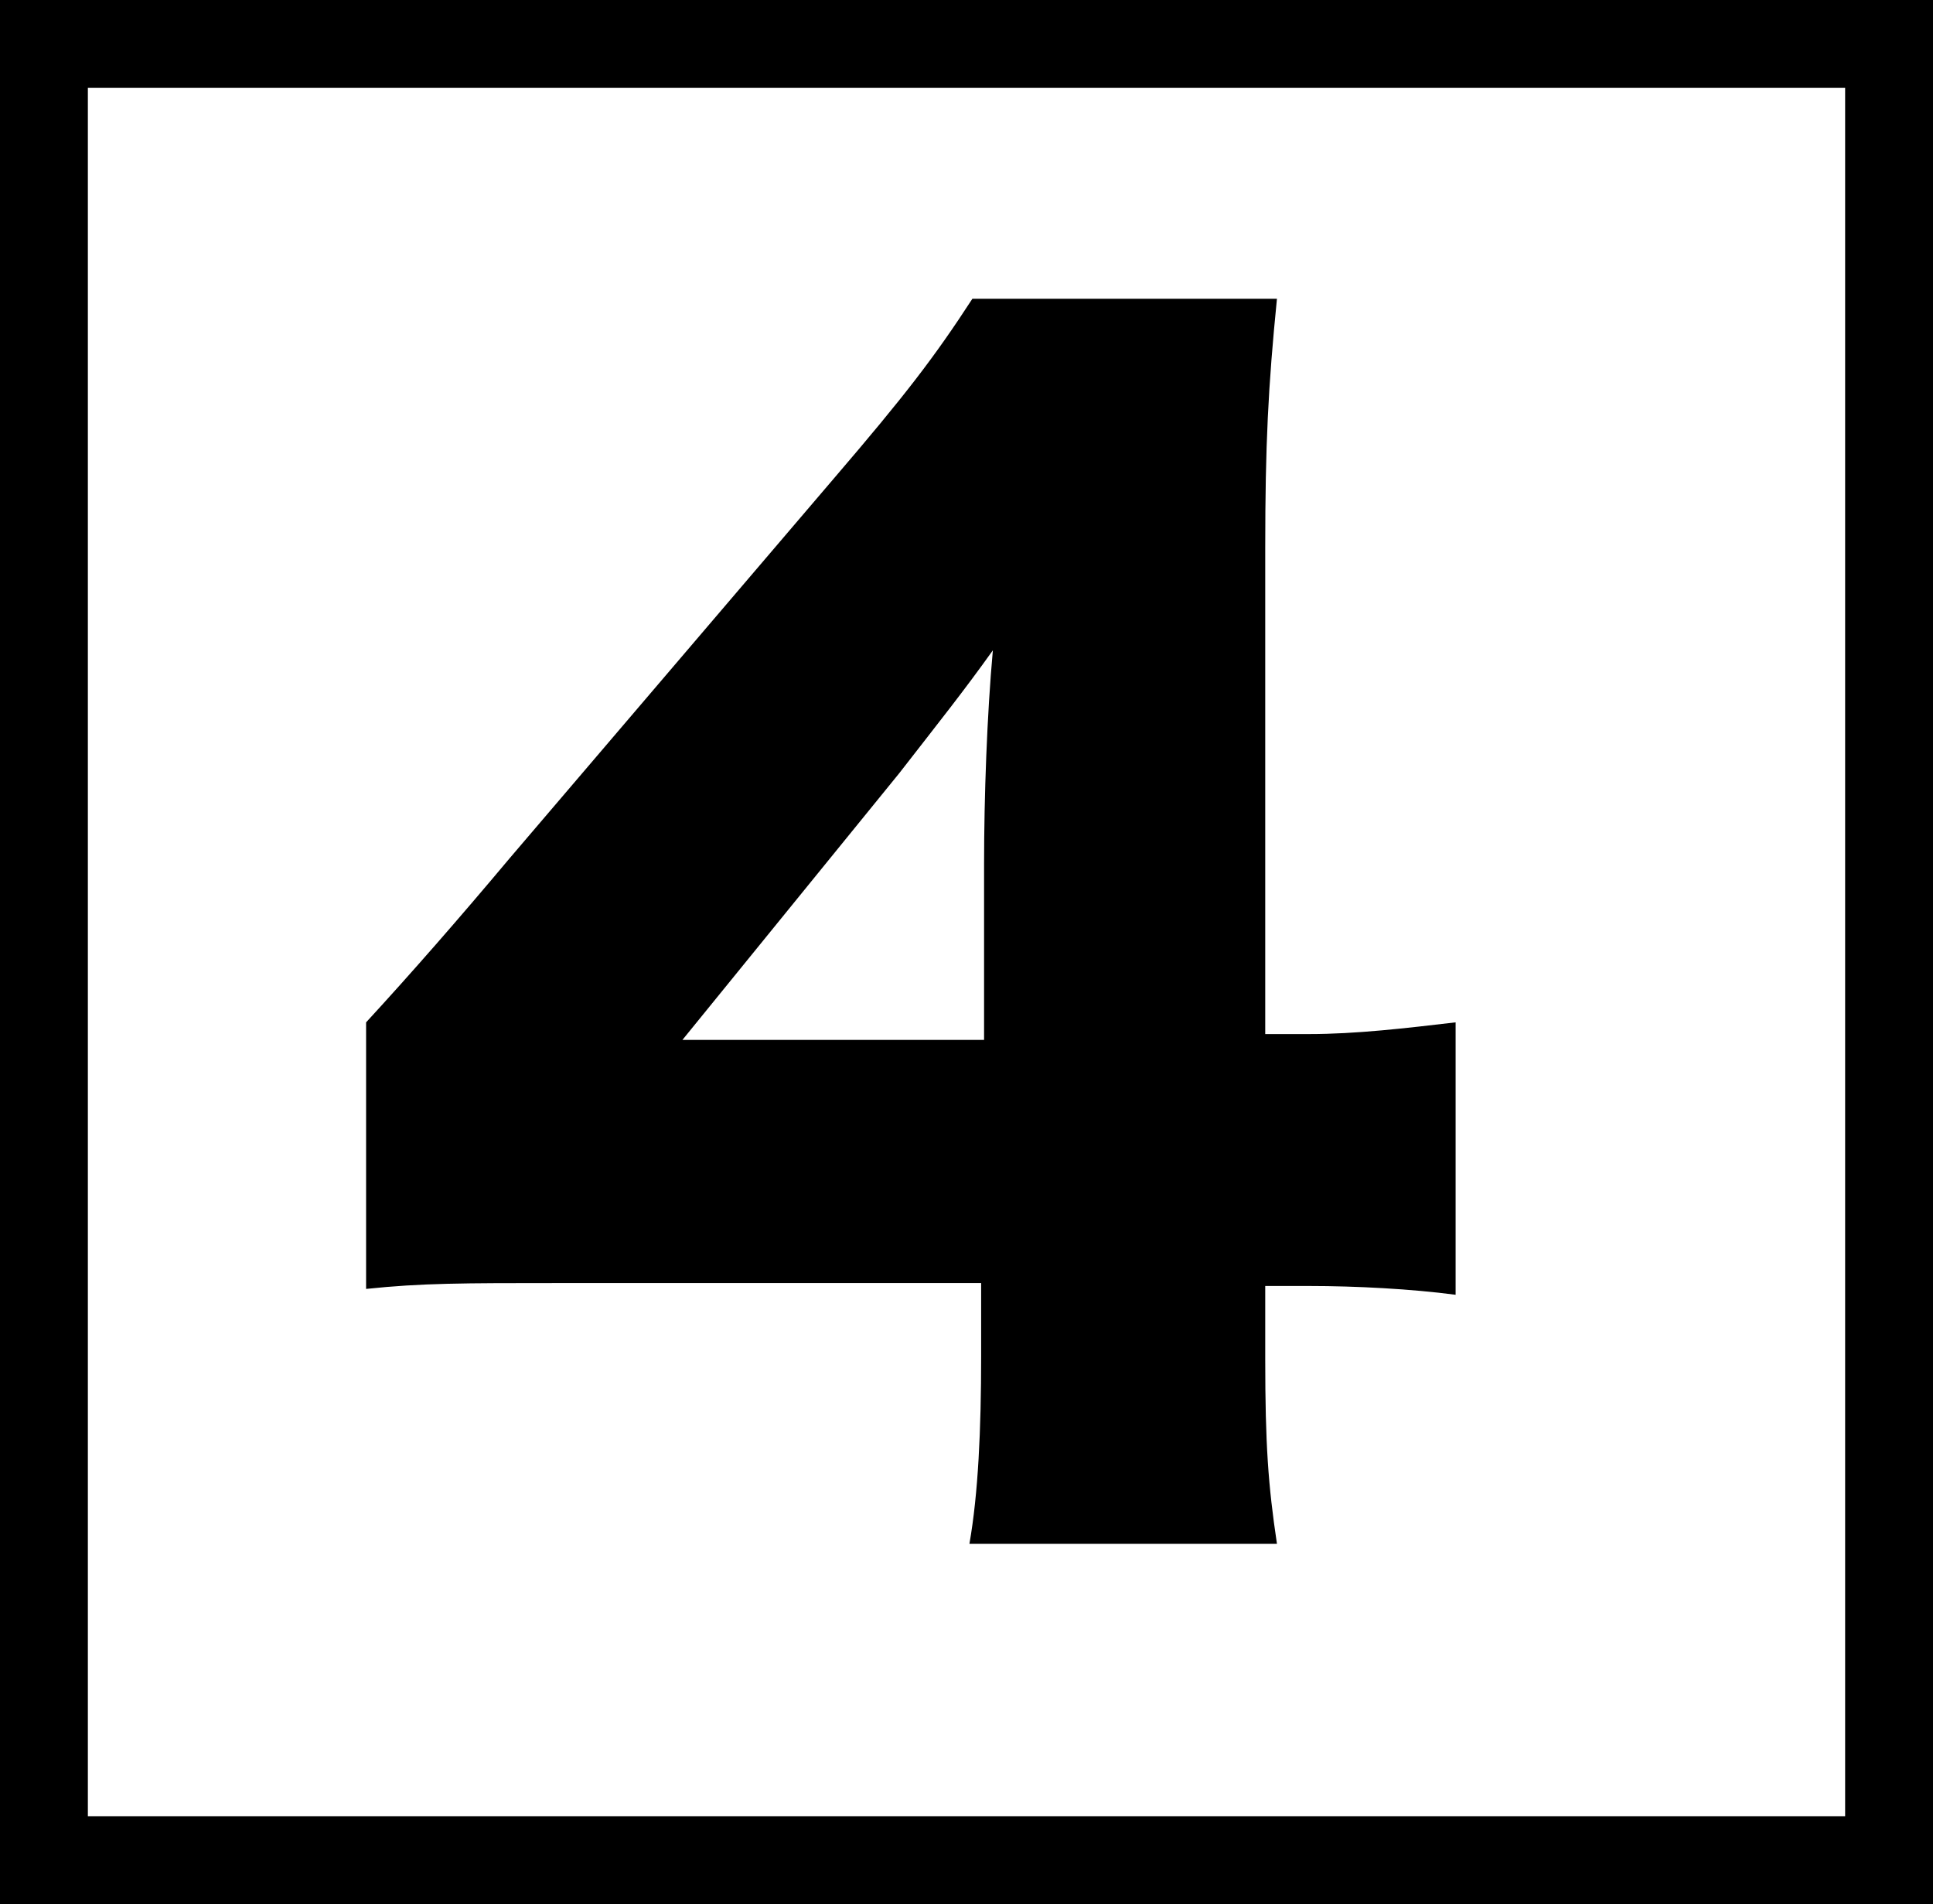
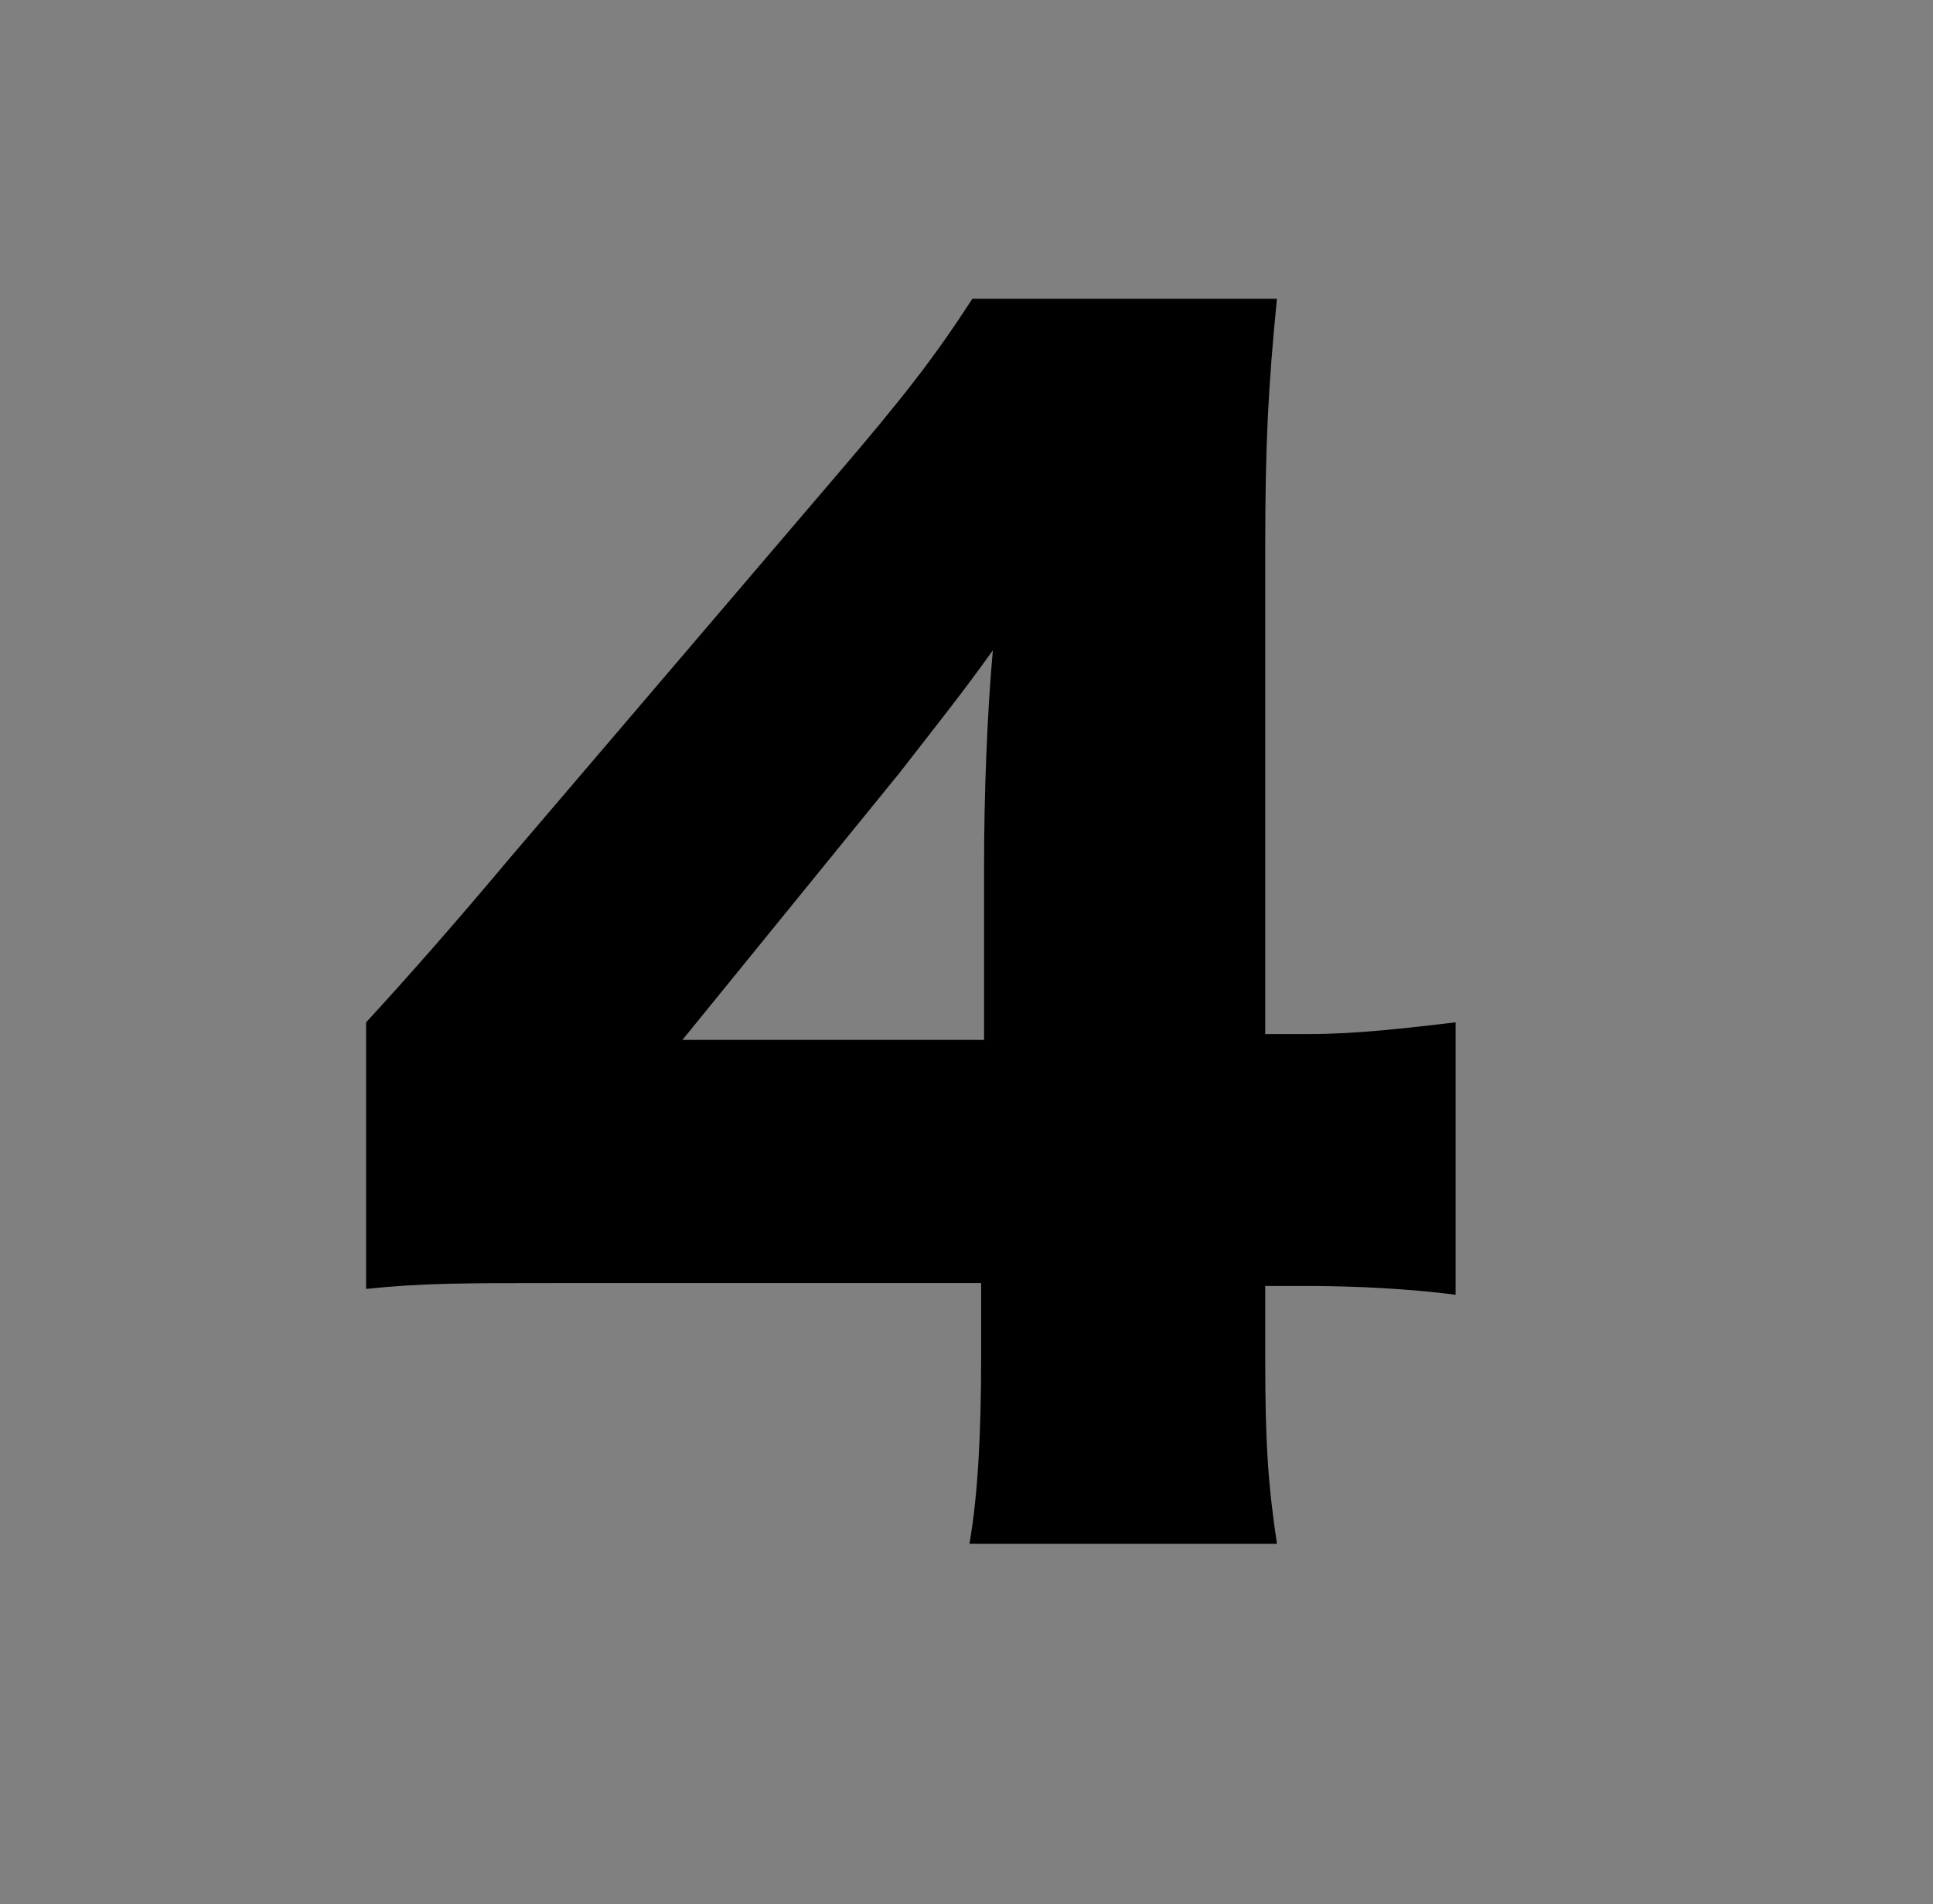
<svg xmlns="http://www.w3.org/2000/svg" version="1.1" viewBox="0 0 66 65">
  <rect x="0" y="0" width="66" height="65" fill="#808080" stroke="none" />
  <defs>
    <style>
      .cls-1 {
        fill: #fff;
        stroke: #000;
        stroke-miterlimit: 10;
        stroke-width: 3px;
      }
    </style>
  </defs>
  <g>
    <g id="_レイヤー_1" data-name="レイヤー_1">
-       <rect class="cls-1" x="1.5" y="1.5" width="63" height="62" />
-       <path d="M12.5,34.9q2.3-2.5,4.9-5.6l11.1-13c2.4-2.8,3.4-4.1,4.7-6.1h10.4c-.3,3-.4,5-.4,8.5v16.6h1.5c1.6,0,3.3-.2,5-.4v9.3c-1.5-.2-3.4-.3-5-.3h-1.5v2.5c0,2.9.1,4.3.4,6.3h-10.5c.3-1.7.4-3.9.4-6.4v-2.5h-14.4c-3.3,0-4.7,0-6.6.2v-9.1ZM33.6,29.5c0-2.3.1-5.1.3-7.3-1,1.4-1.8,2.4-3.2,4.2l-7.4,9.1h10.3v-5.9Z" />
+       <path d="M12.5,34.9q2.3-2.5,4.9-5.6l11.1-13c2.4-2.8,3.4-4.1,4.7-6.1h10.4c-.3,3-.4,5-.4,8.5v16.6h1.5c1.6,0,3.3-.2,5-.4v9.3c-1.5-.2-3.4-.3-5-.3h-1.5v2.5c0,2.9.1,4.3.4,6.3h-10.5c.3-1.7.4-3.9.4-6.4v-2.5h-14.4c-3.3,0-4.7,0-6.6.2v-9.1ZM33.6,29.5c0-2.3.1-5.1.3-7.3-1,1.4-1.8,2.4-3.2,4.2l-7.4,9.1h10.3Z" />
    </g>
  </g>
</svg>